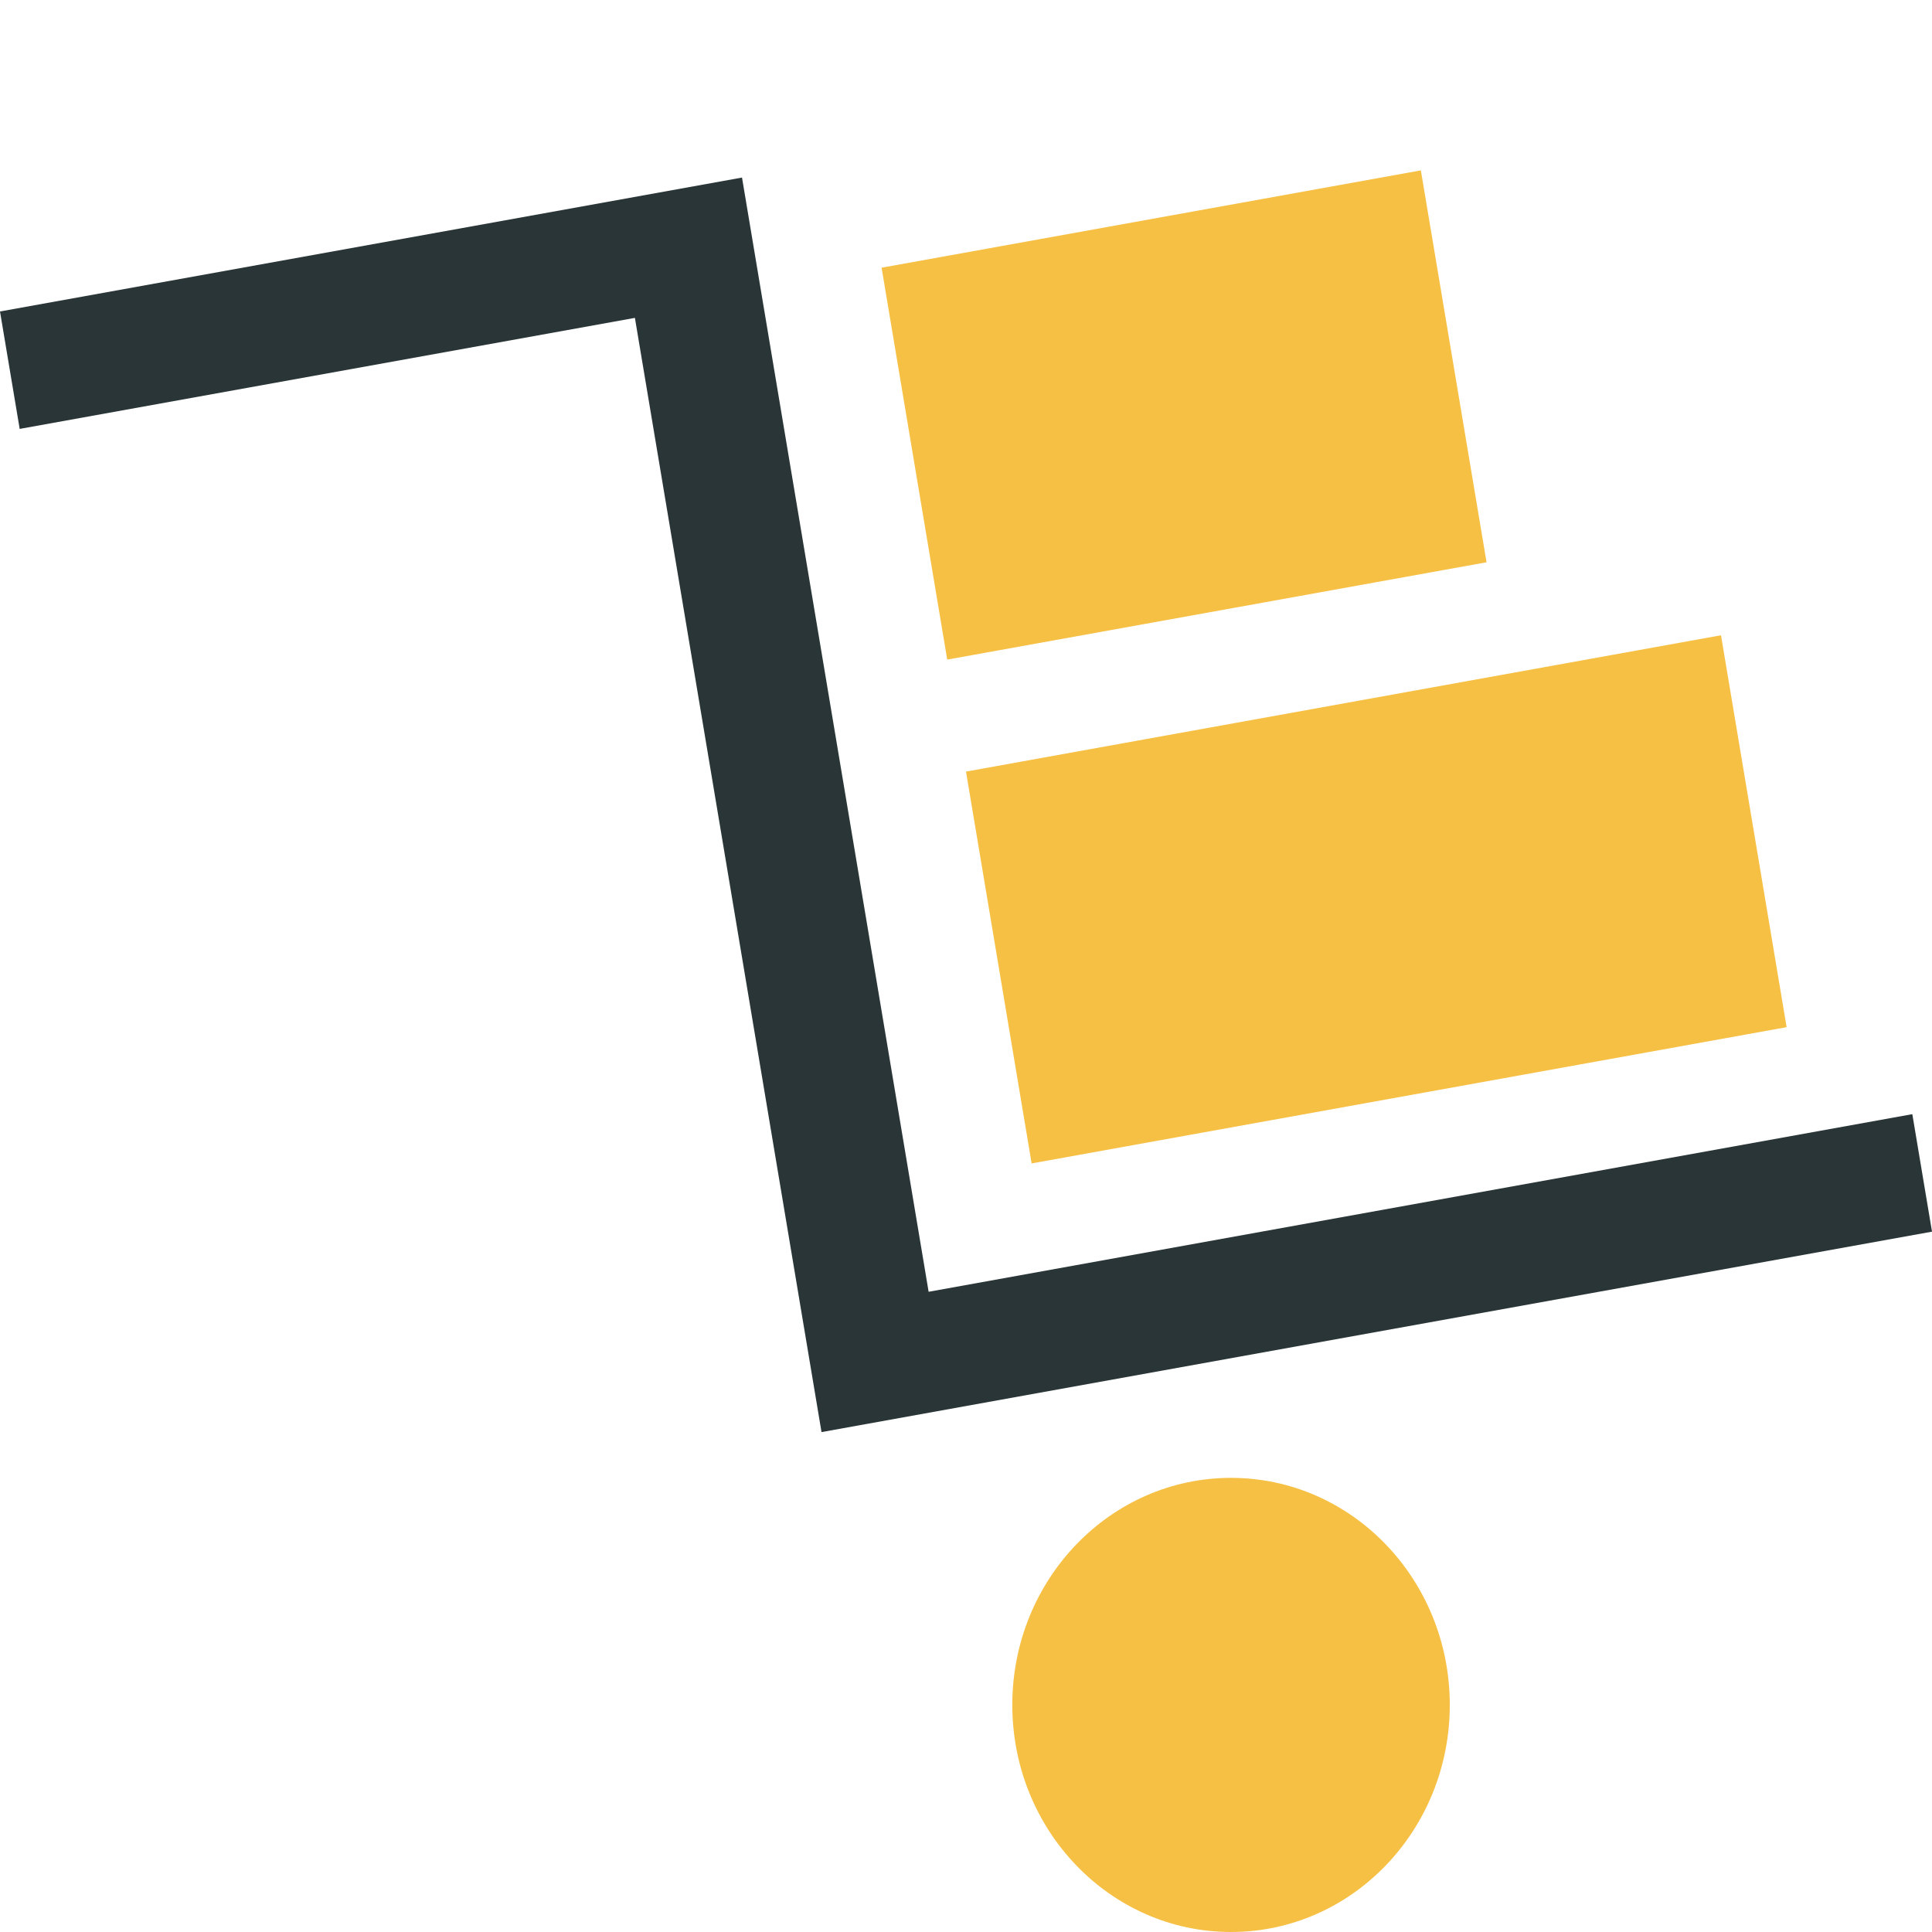
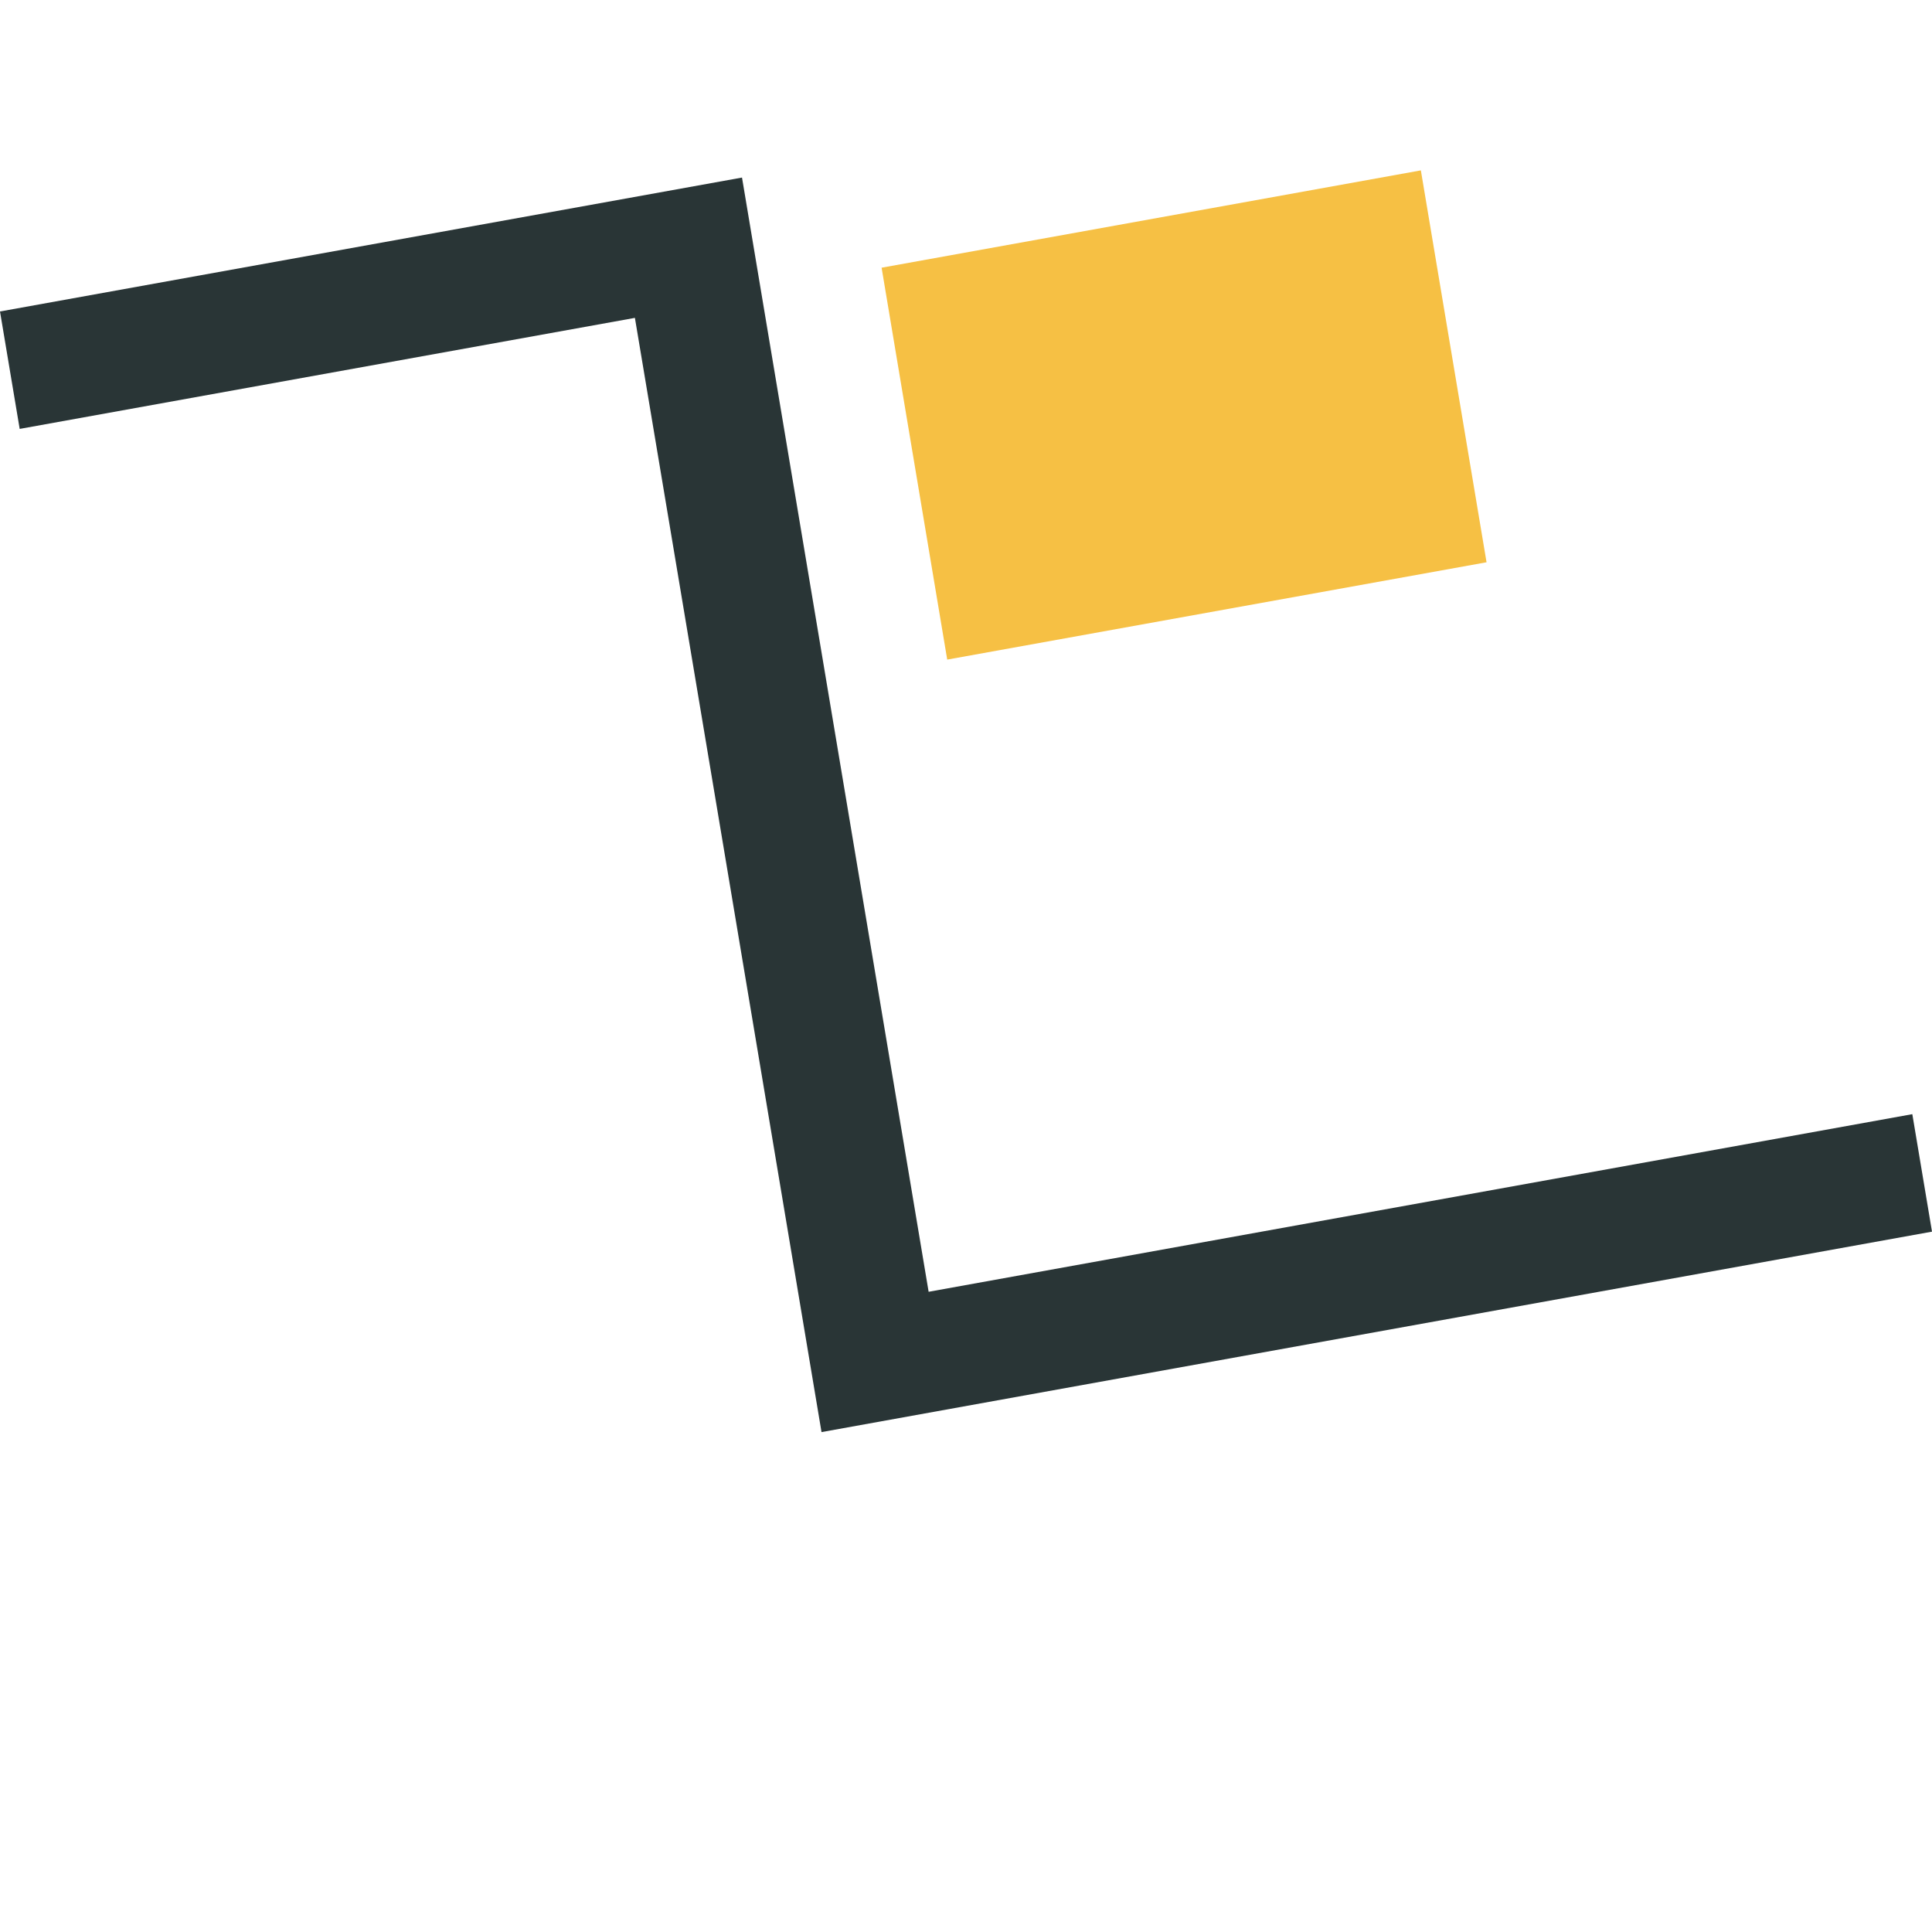
<svg xmlns="http://www.w3.org/2000/svg" width="32" height="32" viewBox="0 0 32 32" fill="none">
  <path d="M32 20.4L13.607 23.72L10.516 5.265L0.326 7.104L0 5.159L12.29 2.941L15.381 21.396L31.674 18.454L32 20.4Z" fill="#293536" />
-   <path d="M28.505 10.522L16 12.78L17.087 19.27L29.592 17.013L28.505 10.522Z" fill="#F6C044" />
  <path d="M23.534 2.822L14.602 4.434L15.689 10.925L24.622 9.313L23.534 2.822Z" fill="#F6C044" />
-   <path d="M20.39 32C22.391 32 24.013 30.316 24.013 28.239C24.013 26.162 22.391 24.478 20.39 24.478C18.389 24.478 16.767 26.162 16.767 28.239C16.767 30.316 18.389 32 20.39 32Z" fill="#F6C044" />
</svg>